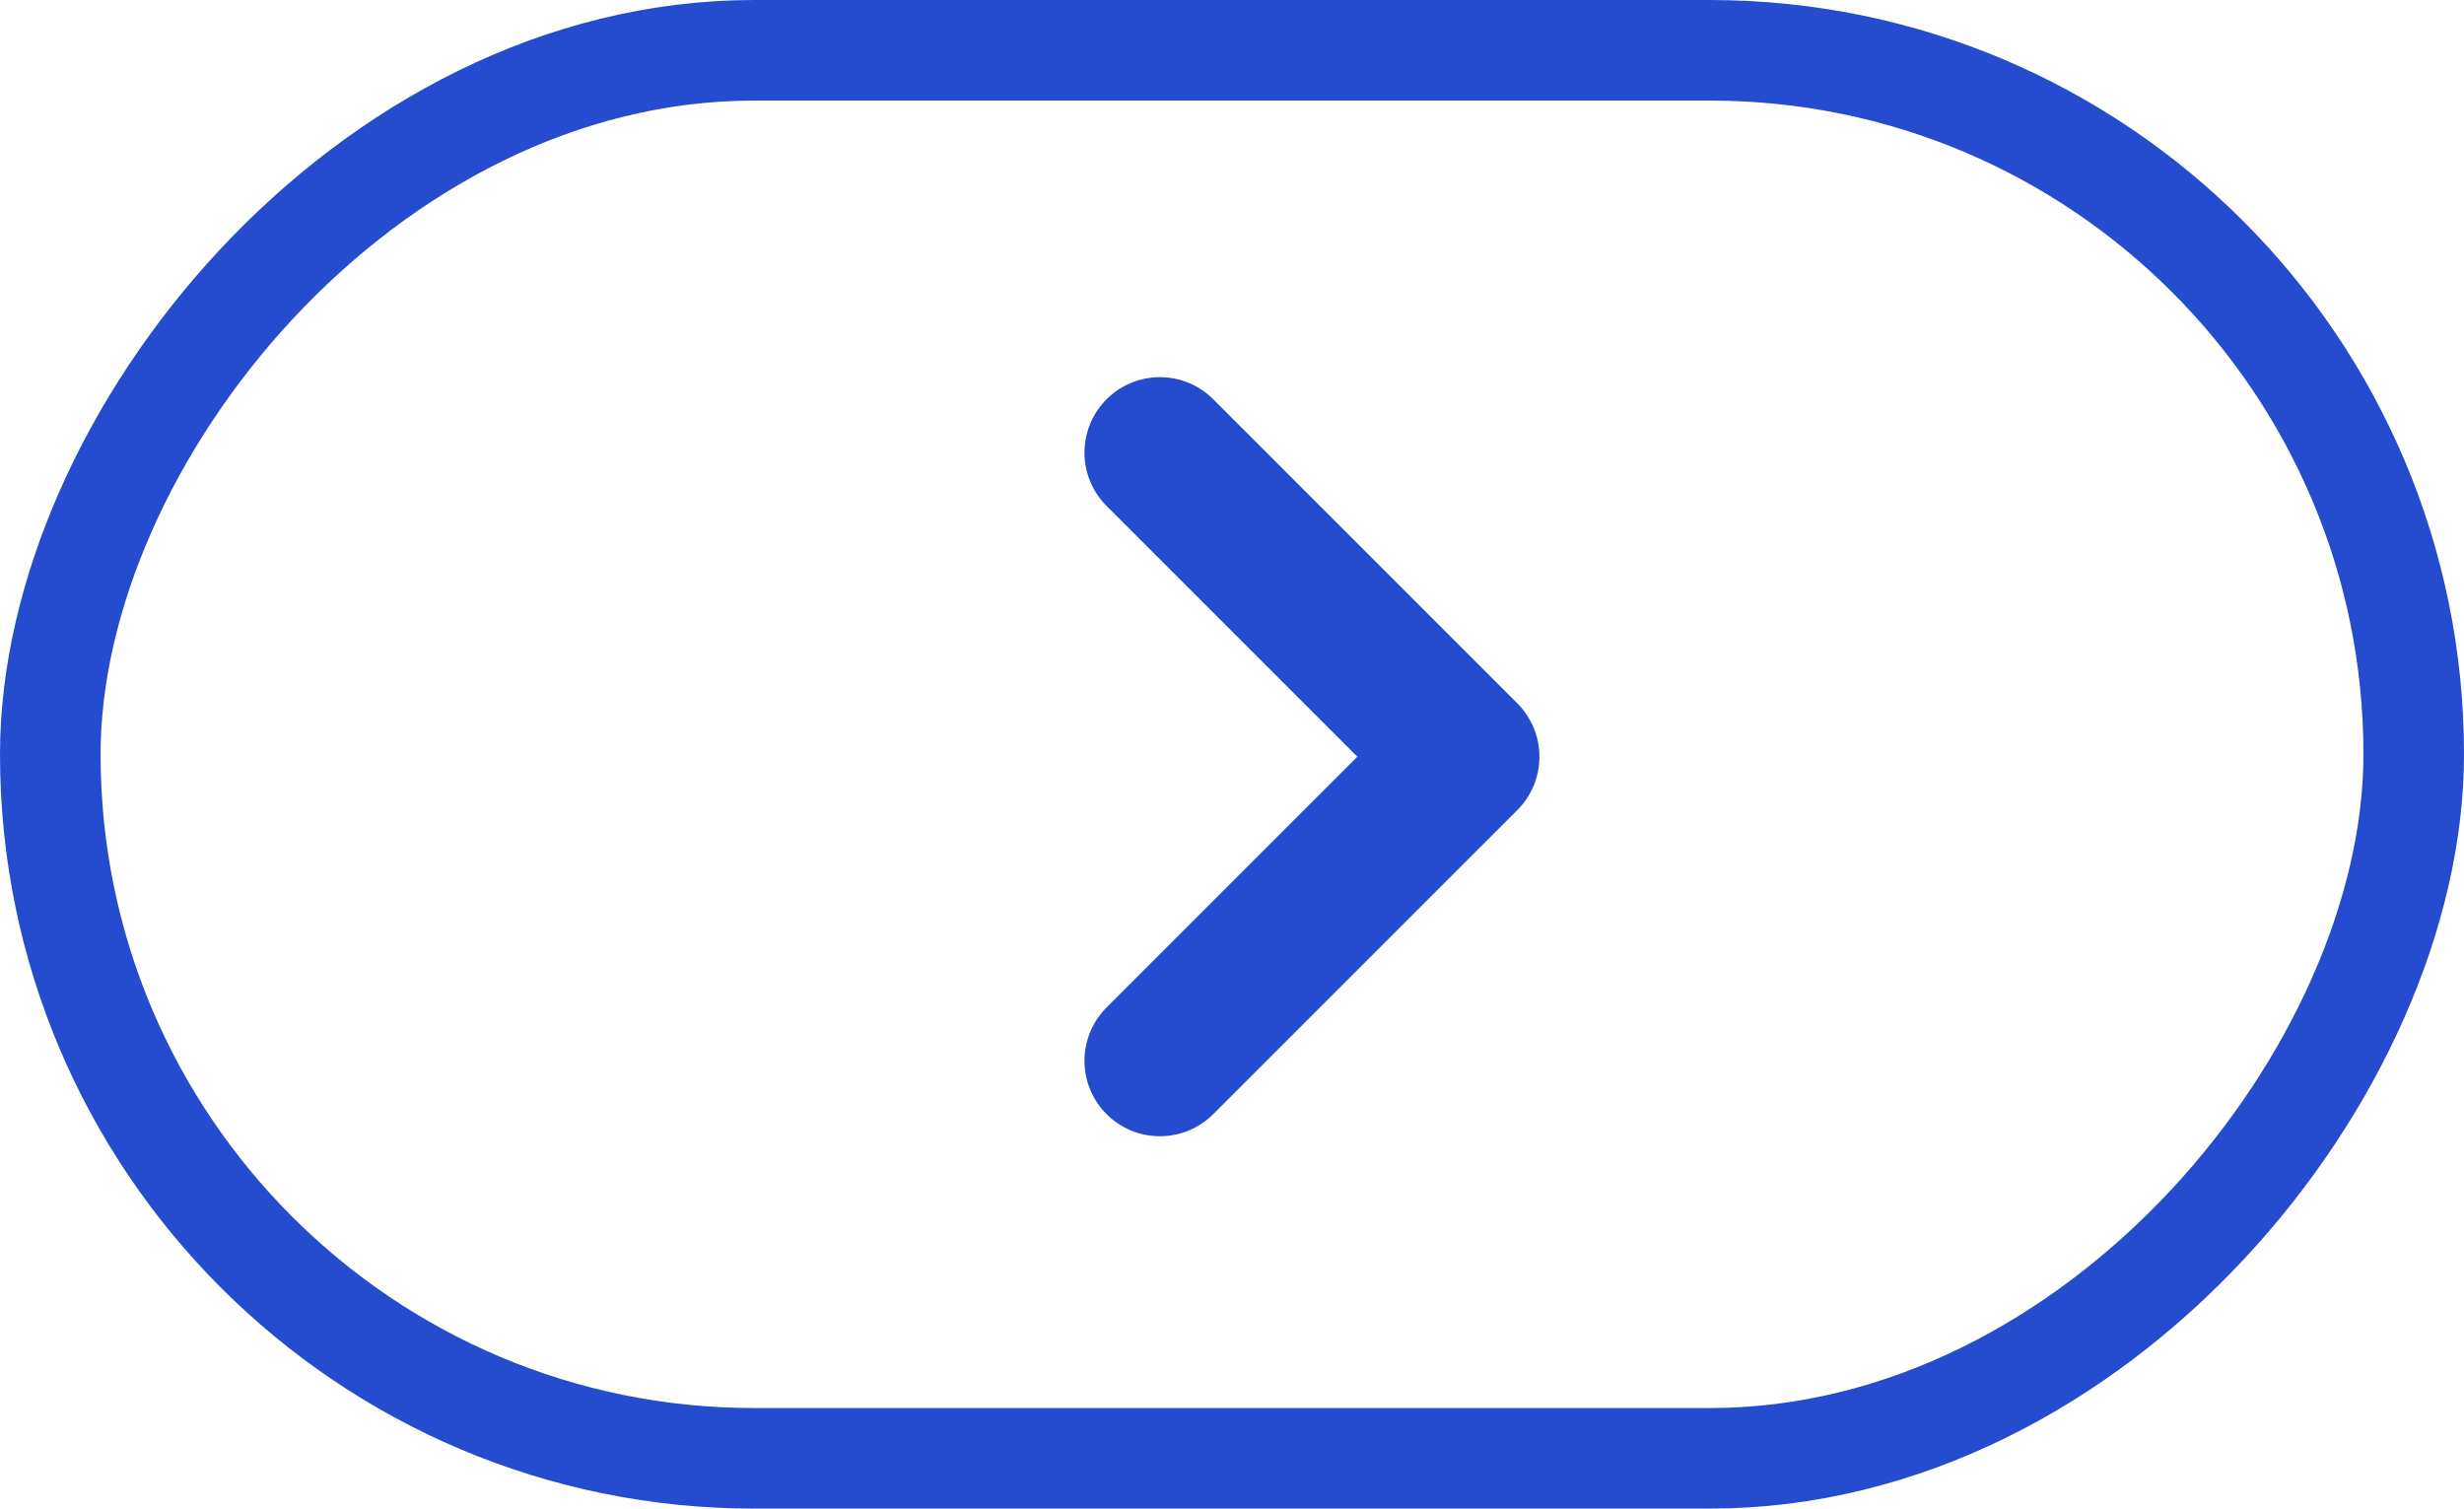
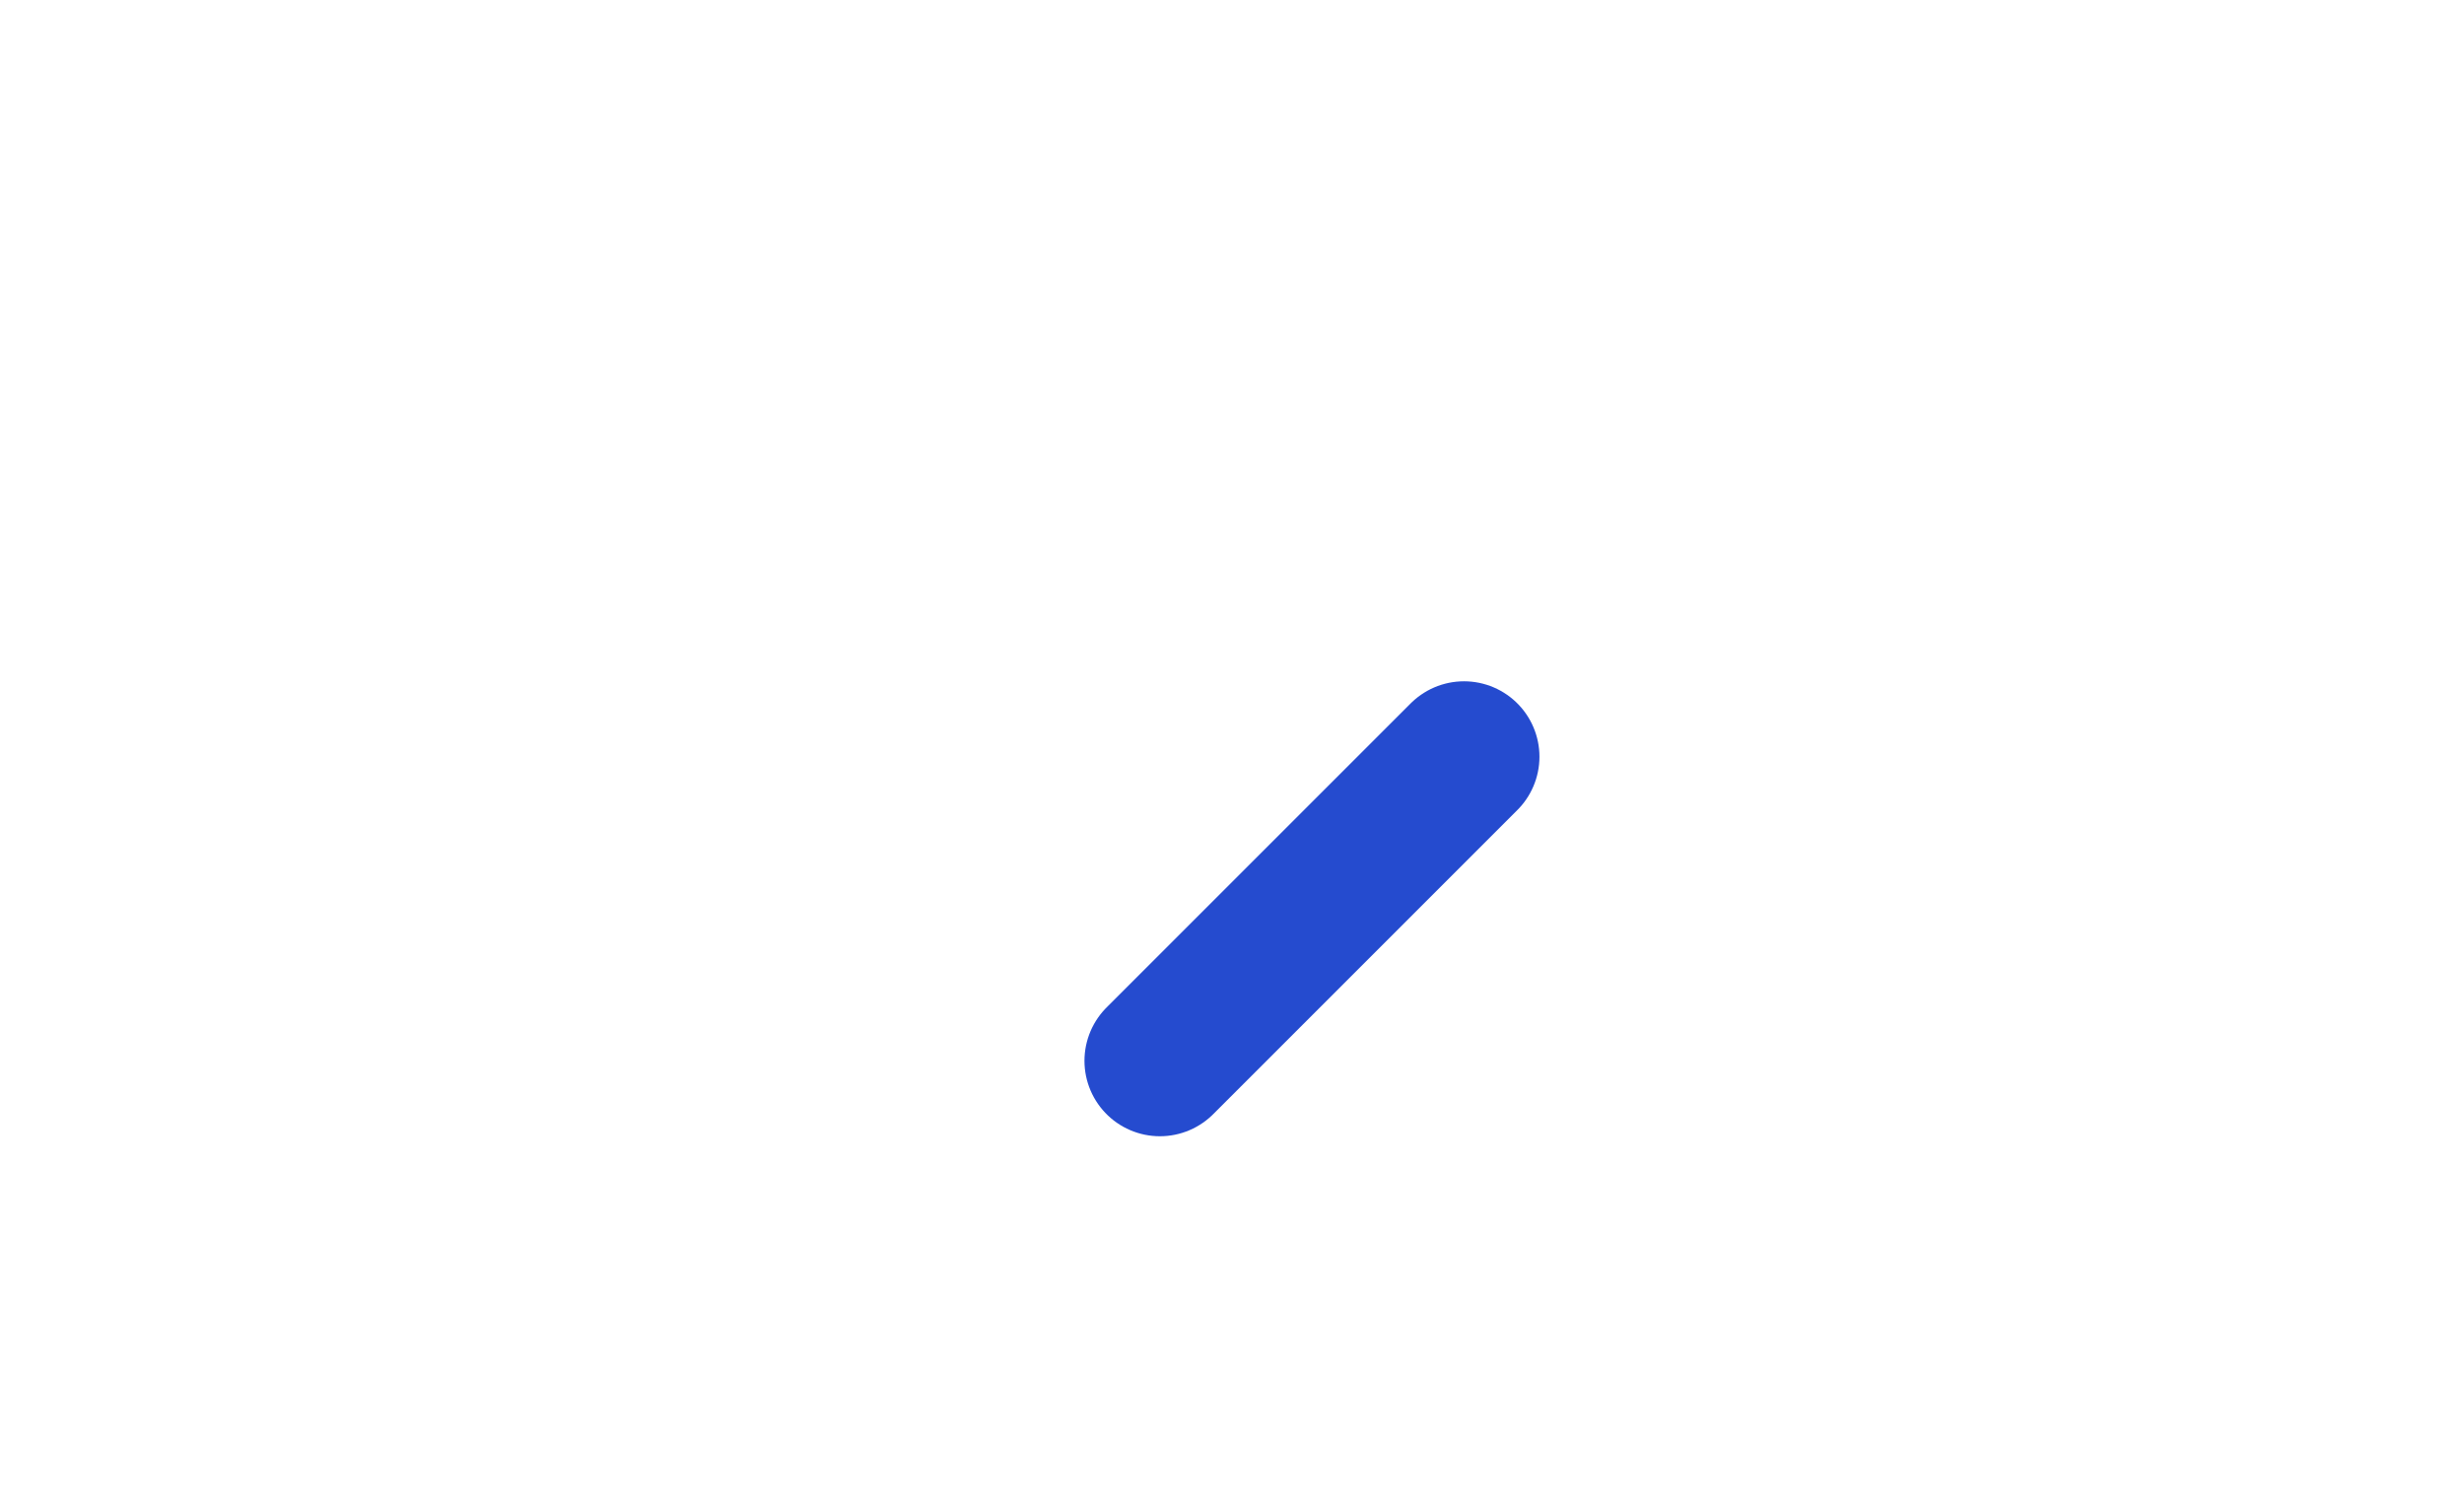
<svg xmlns="http://www.w3.org/2000/svg" width="49" height="30" viewBox="0 0 49 30" fill="none">
-   <path d="M23.066 21.095L29.114 15.048L23.066 9" stroke="#254BCF" stroke-width="3" stroke-linecap="round" stroke-linejoin="round" />
-   <rect x="-1" y="1" width="47" height="28" rx="14" transform="matrix(-1 0 0 1 47 0)" stroke="#254BCF" stroke-width="2" />
+   <path d="M23.066 21.095L29.114 15.048" stroke="#254BCF" stroke-width="3" stroke-linecap="round" stroke-linejoin="round" />
</svg>